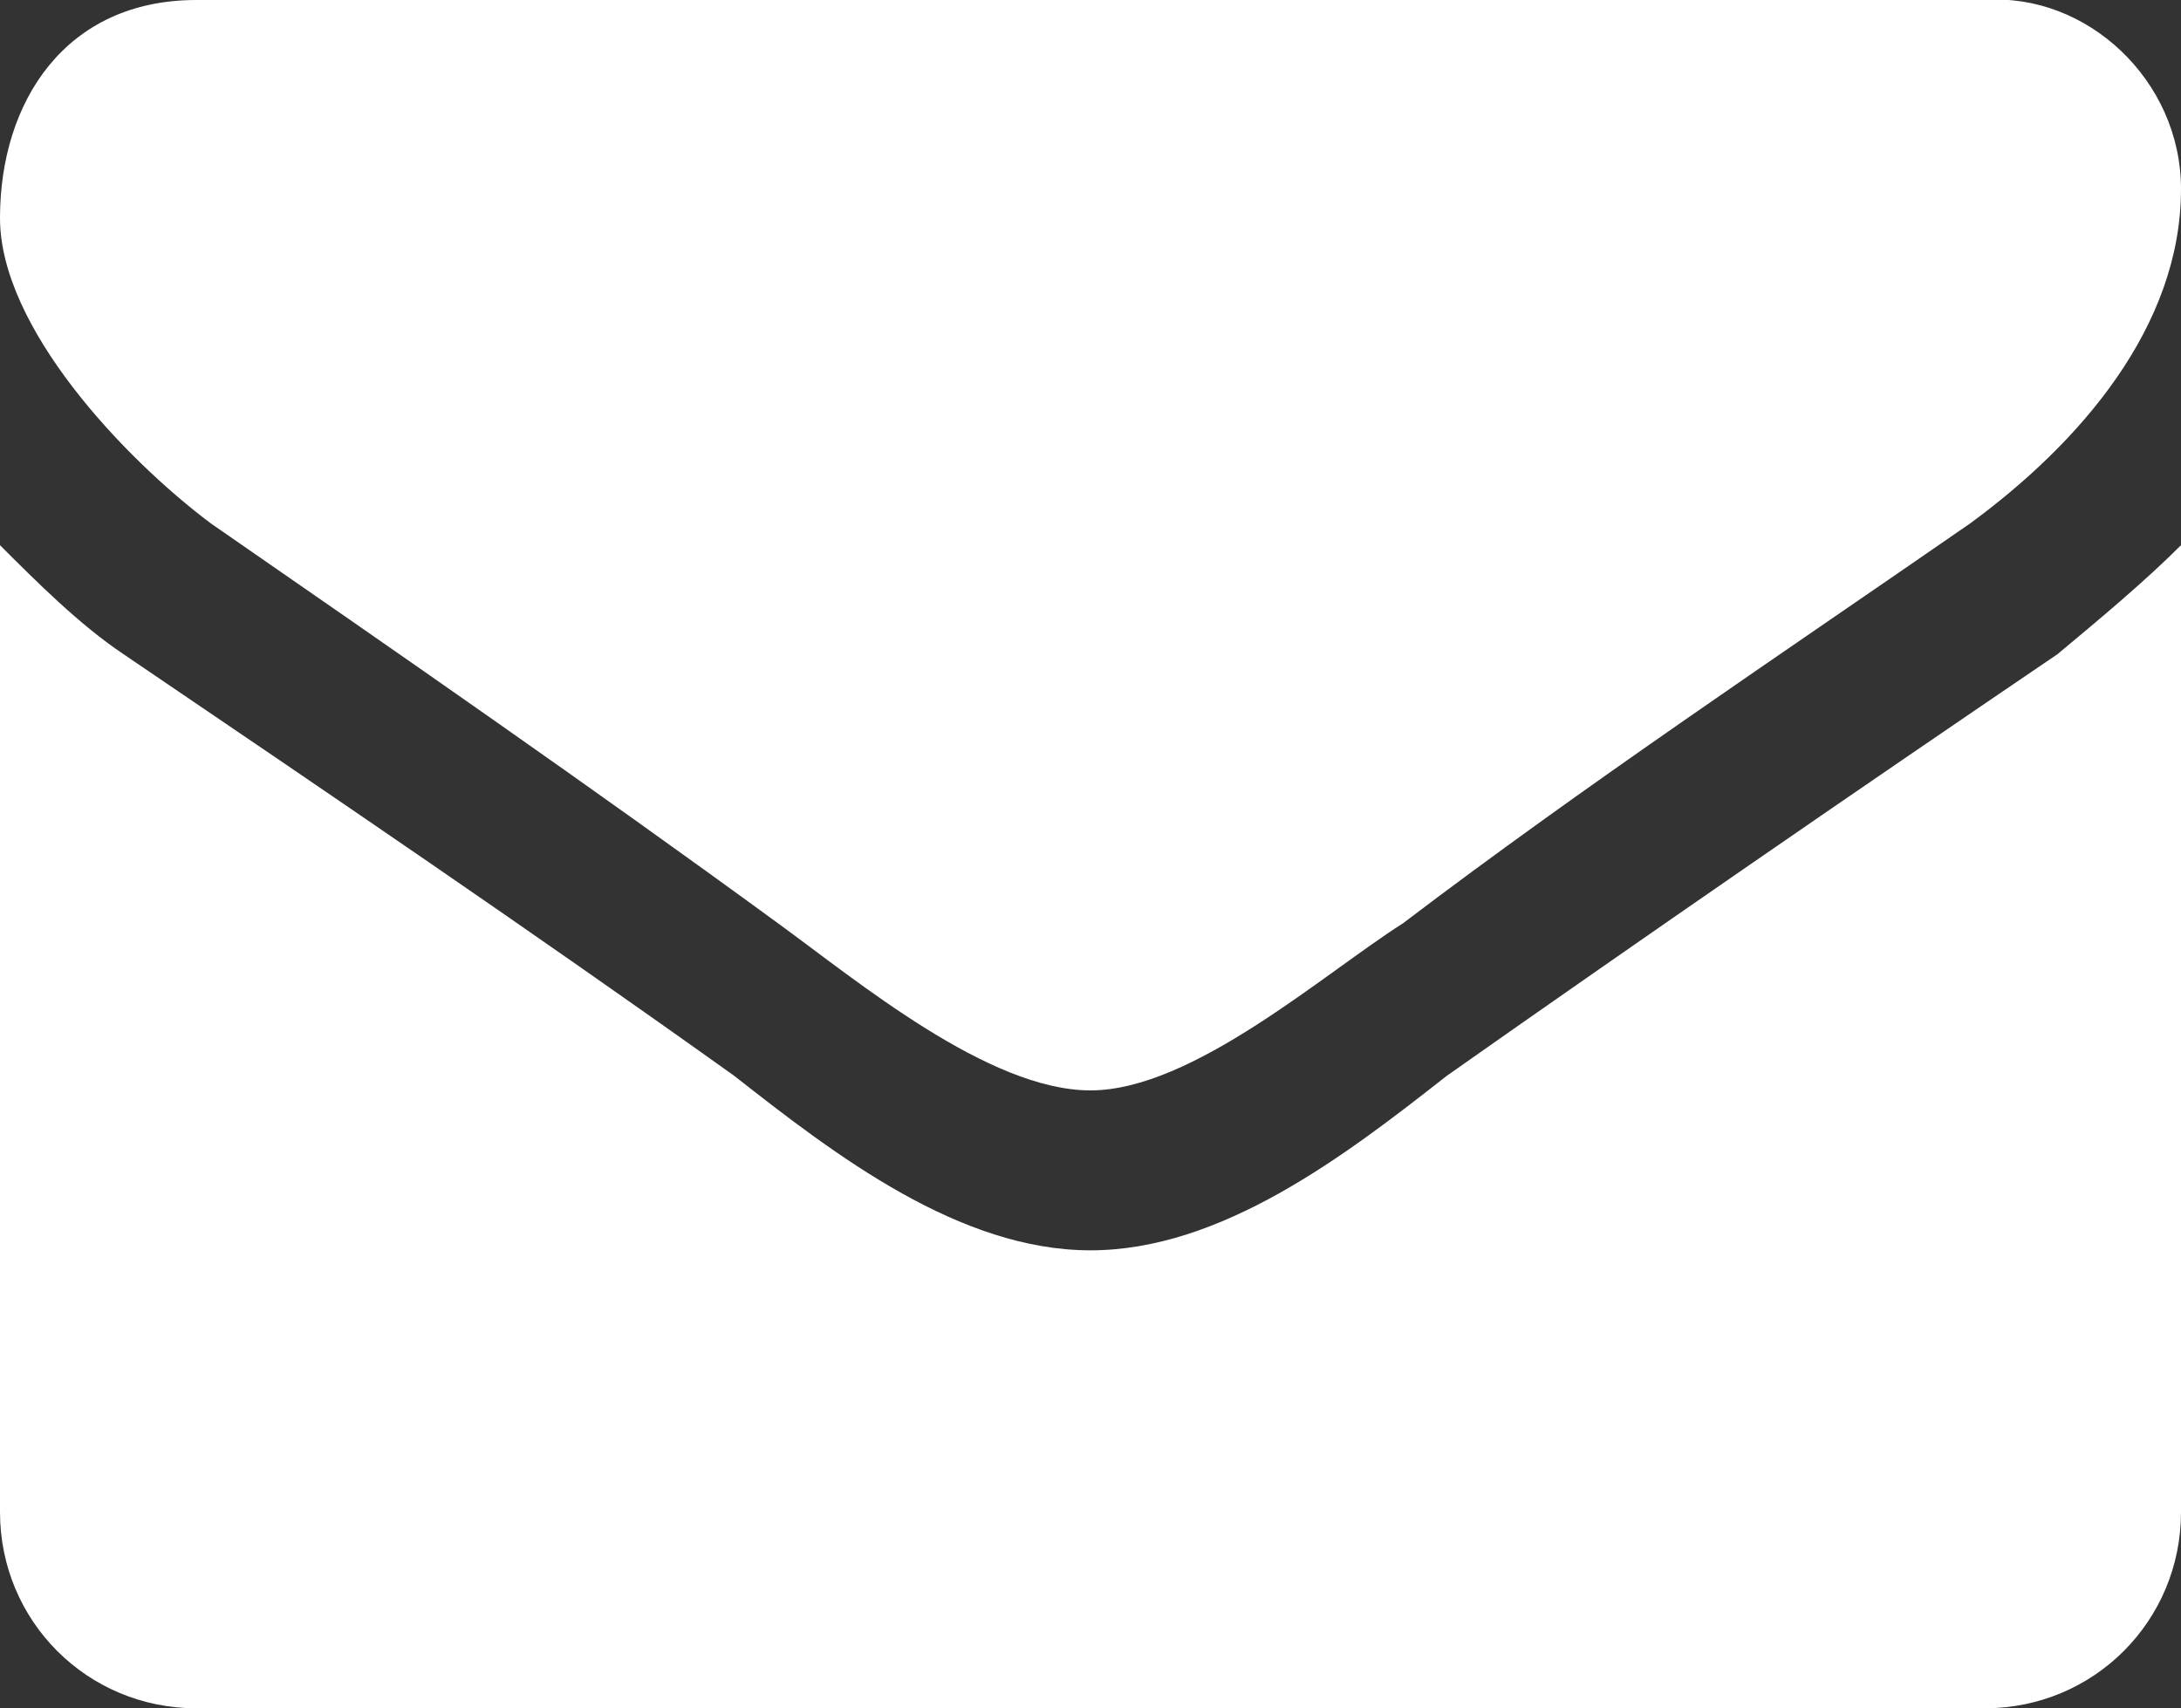
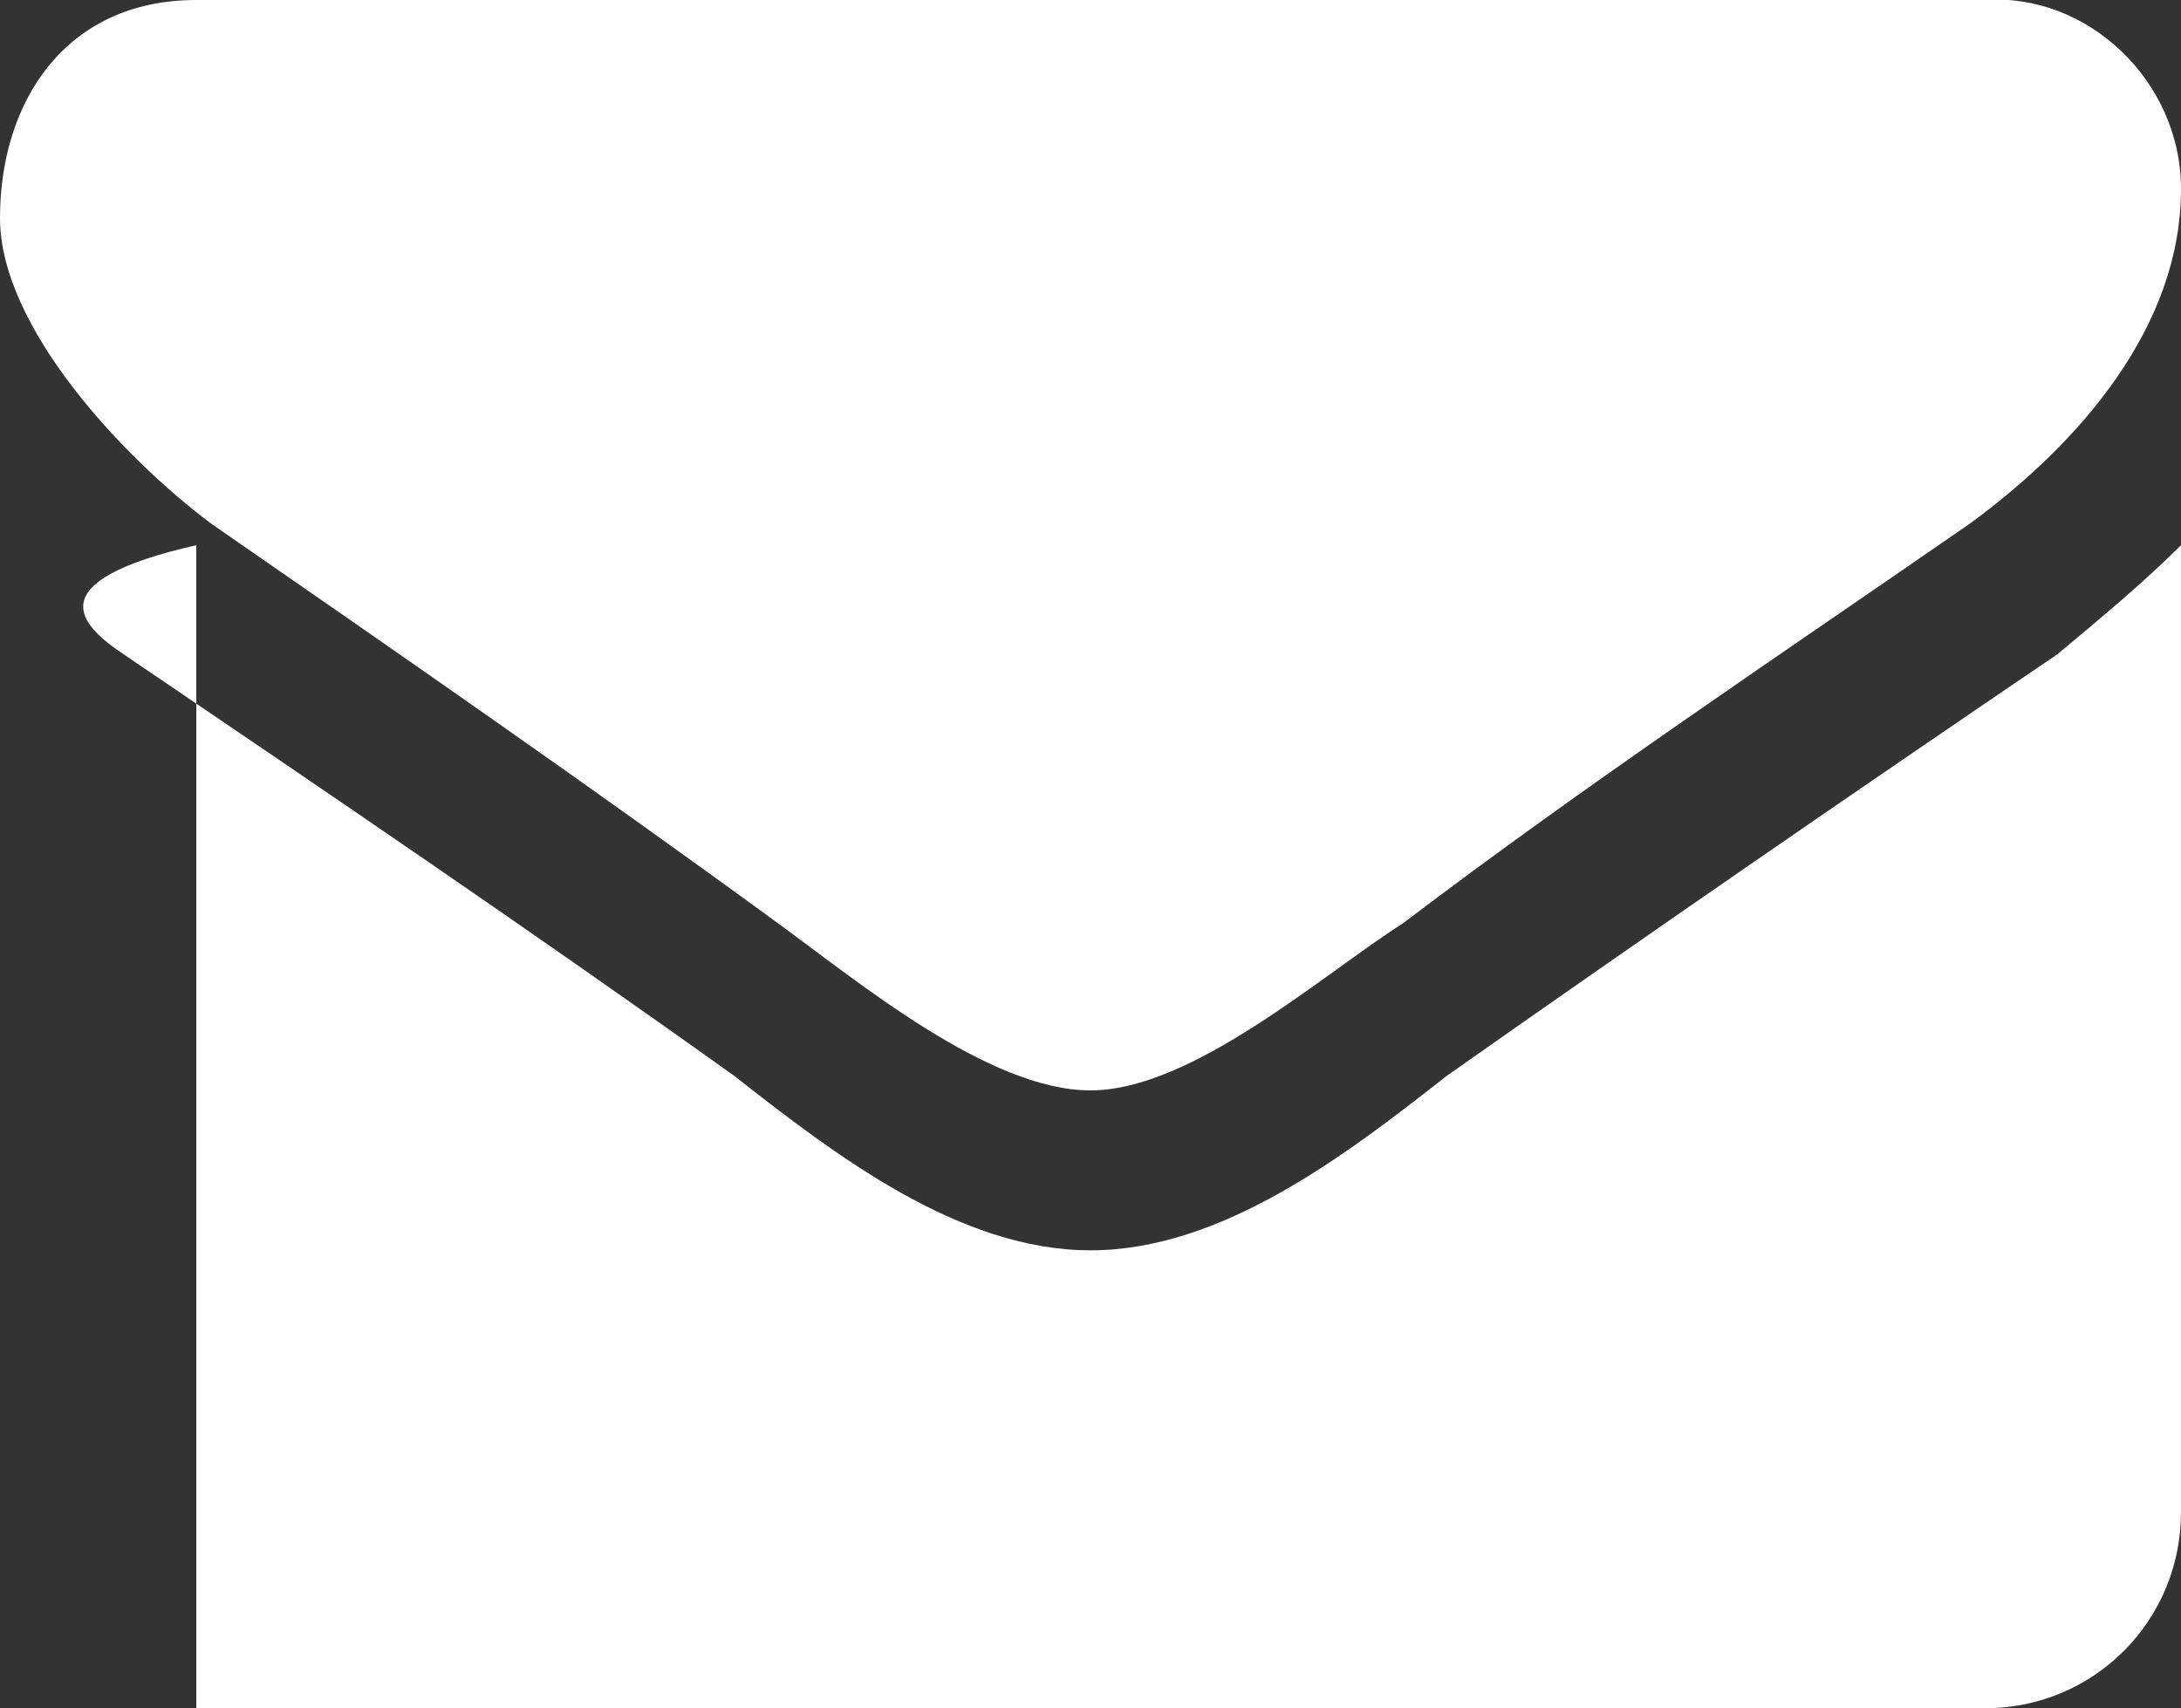
<svg xmlns="http://www.w3.org/2000/svg" version="1.1" id="Layer_1" x="0px" y="0px" width="30px" height="23.5px" viewBox="0 0 30 23.5" style="enable-background:new 0 0 30 23.5;" xml:space="preserve">
  <rect x="0" y="0" width="30" height="23.5" fill="#333333" stroke="none" />
  <style type="text/css">
	.st0{fill:#FFFFFF;}
</style>
-   <path class="st0" d="M30,7.5v13.3c0,1.5-1.2,2.7-2.7,2.7H2.7c-1.5,0-2.7-1.2-2.7-2.7V7.5C0.5,8,1.1,8.6,1.7,9  c2.8,1.9,5.6,3.8,8.4,5.8c1.4,1.1,3.1,2.4,4.9,2.4l0,0c1.8,0,3.5-1.3,4.9-2.4c2.7-1.9,5.6-3.9,8.4-5.8C28.9,8.5,29.5,8,30,7.5  L30,7.5z M30,2.6c0,1.9-1.4,3.5-2.9,4.6c-2.6,1.8-5.3,3.6-7.8,5.5c-1.1,0.7-2.9,2.3-4.3,2.3l0,0c-1.4,0-3.2-1.5-4.3-2.3  C8.1,10.8,5.5,9,2.9,7.2C1.7,6.3,0,4.5,0,3c0-1.6,0.9-3,2.7-3h24.6C28.7-0.1,30,1.1,30,2.6L30,2.6z" />
+   <path class="st0" d="M30,7.5v13.3c0,1.5-1.2,2.7-2.7,2.7H2.7V7.5C0.5,8,1.1,8.6,1.7,9  c2.8,1.9,5.6,3.8,8.4,5.8c1.4,1.1,3.1,2.4,4.9,2.4l0,0c1.8,0,3.5-1.3,4.9-2.4c2.7-1.9,5.6-3.9,8.4-5.8C28.9,8.5,29.5,8,30,7.5  L30,7.5z M30,2.6c0,1.9-1.4,3.5-2.9,4.6c-2.6,1.8-5.3,3.6-7.8,5.5c-1.1,0.7-2.9,2.3-4.3,2.3l0,0c-1.4,0-3.2-1.5-4.3-2.3  C8.1,10.8,5.5,9,2.9,7.2C1.7,6.3,0,4.5,0,3c0-1.6,0.9-3,2.7-3h24.6C28.7-0.1,30,1.1,30,2.6L30,2.6z" />
</svg>